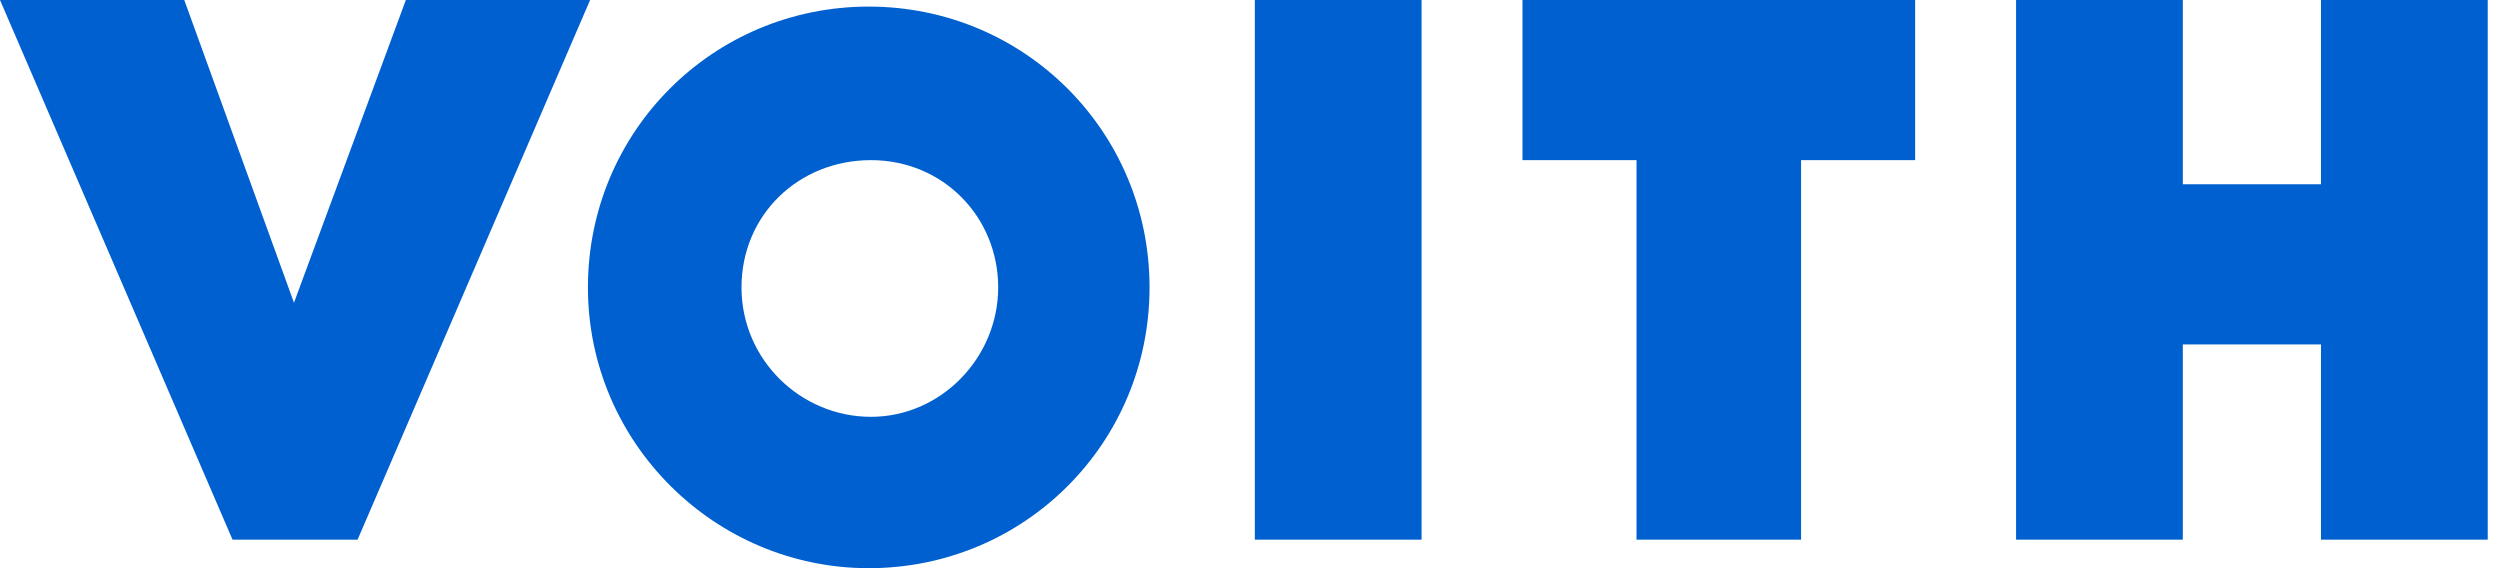
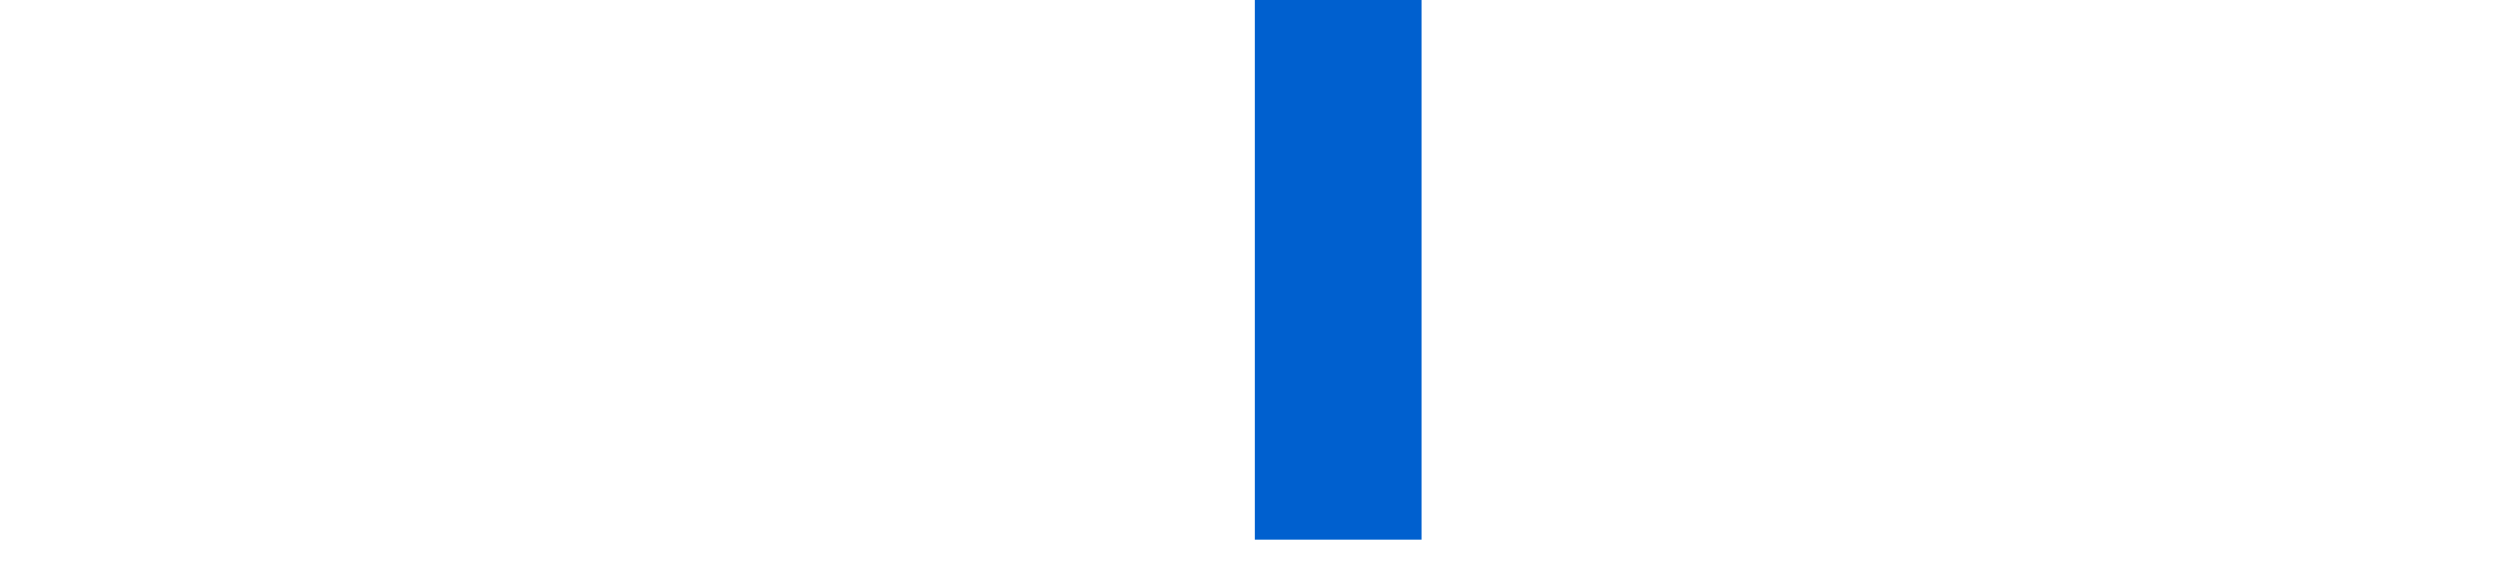
<svg xmlns="http://www.w3.org/2000/svg" width="88" height="20" viewBox="0 0 88 20" fill="none">
-   <path d="M14.286 0L10.348 10.656L6.486 0H0L8.185 18.996H12.587L20.772 0H14.286Z" fill="#0060CF" />
  <path d="M47.104 0H44.17V18.996H50.039V0H47.104Z" fill="#0060CF" />
-   <path d="M53.591 0V5.637H57.606V18.996H63.398V5.637H67.413V0H53.591Z" fill="#0060CF" />
-   <path d="M81.699 0V6.486H76.835V0H70.966V18.996H76.835V12.124H81.699V18.996H87.568V0H81.699Z" fill="#0060CF" />
-   <path d="M35.136 10.116C35.136 12.587 33.128 14.672 30.657 14.672C28.186 14.672 26.101 12.664 26.101 10.116C26.101 7.568 28.108 5.637 30.657 5.637C33.205 5.637 35.136 7.645 35.136 10.116ZM40.464 10.116C40.464 4.633 36.062 0.232 30.579 0.232C25.097 0.232 20.695 4.633 20.695 10.116C20.695 15.598 25.174 20 30.579 20C36.062 20 40.464 15.598 40.464 10.116Z" fill="#0060CF" />
</svg>